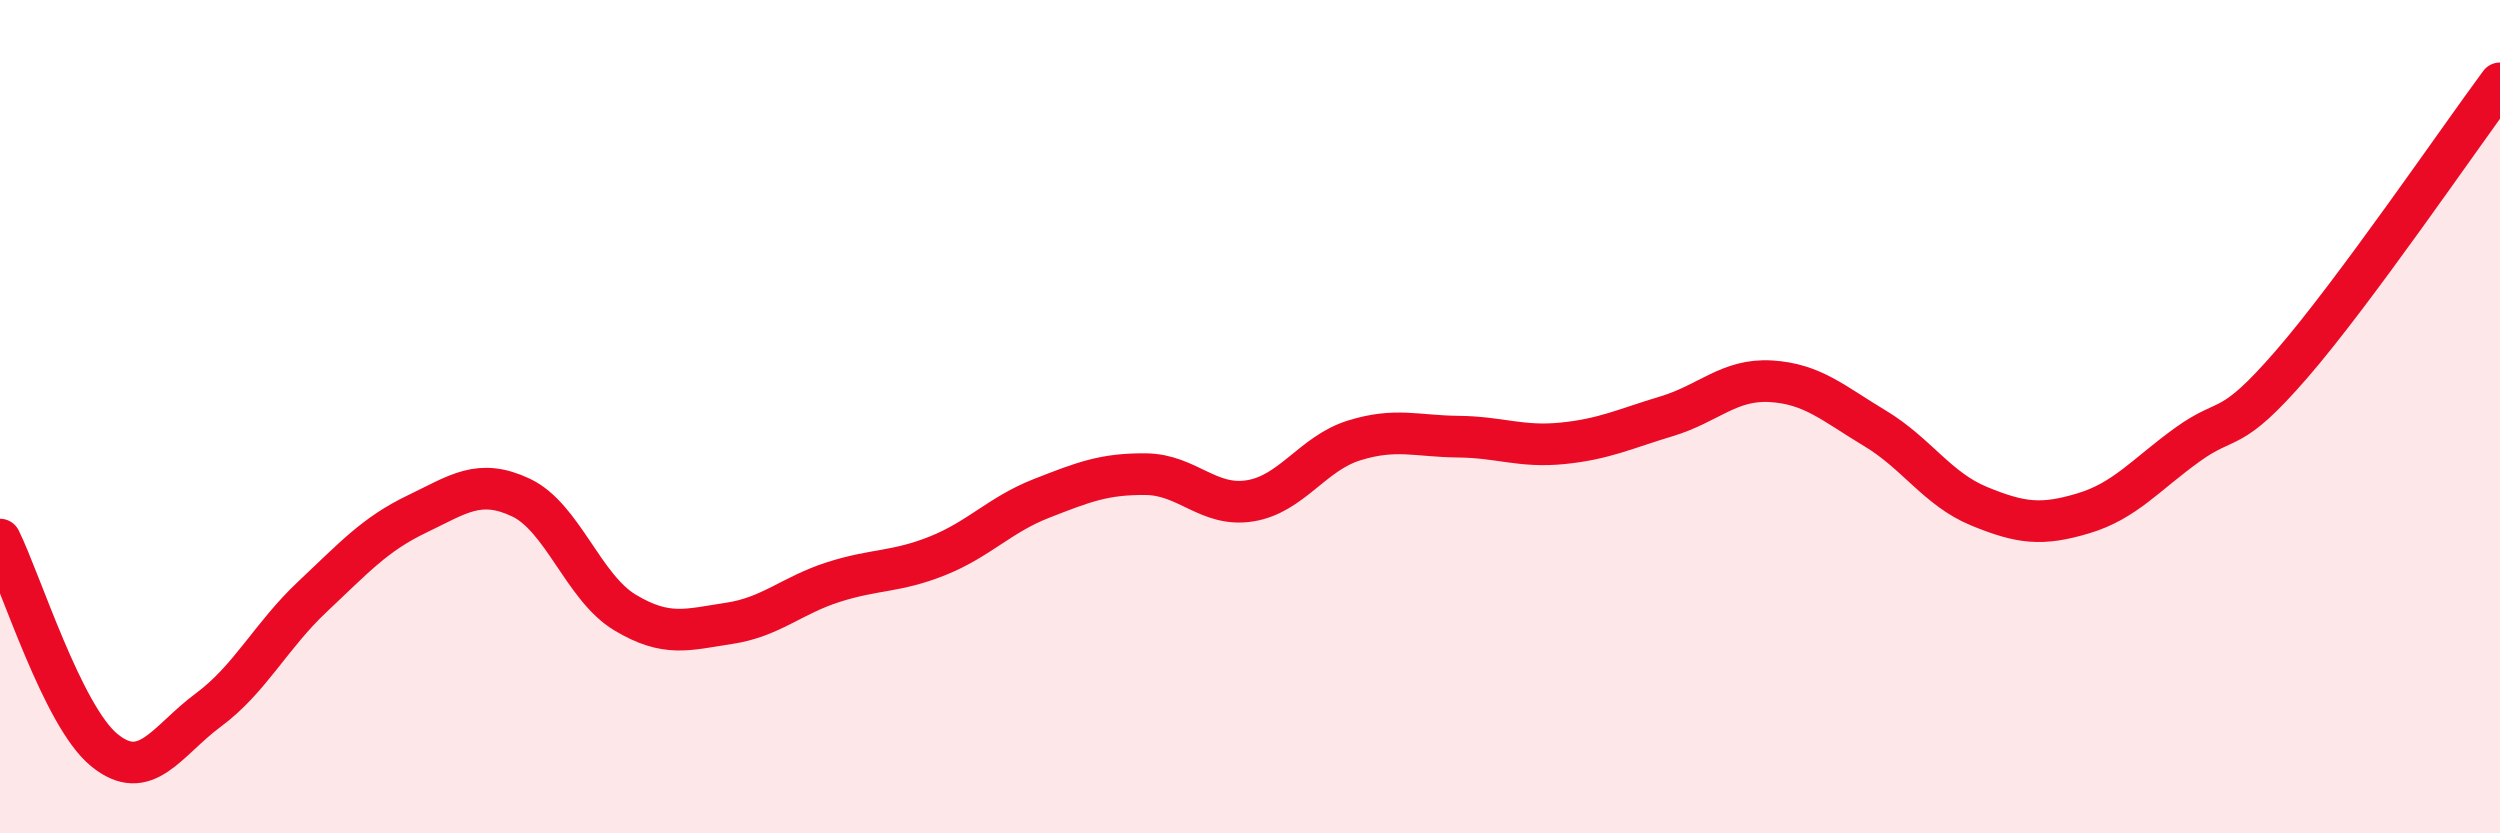
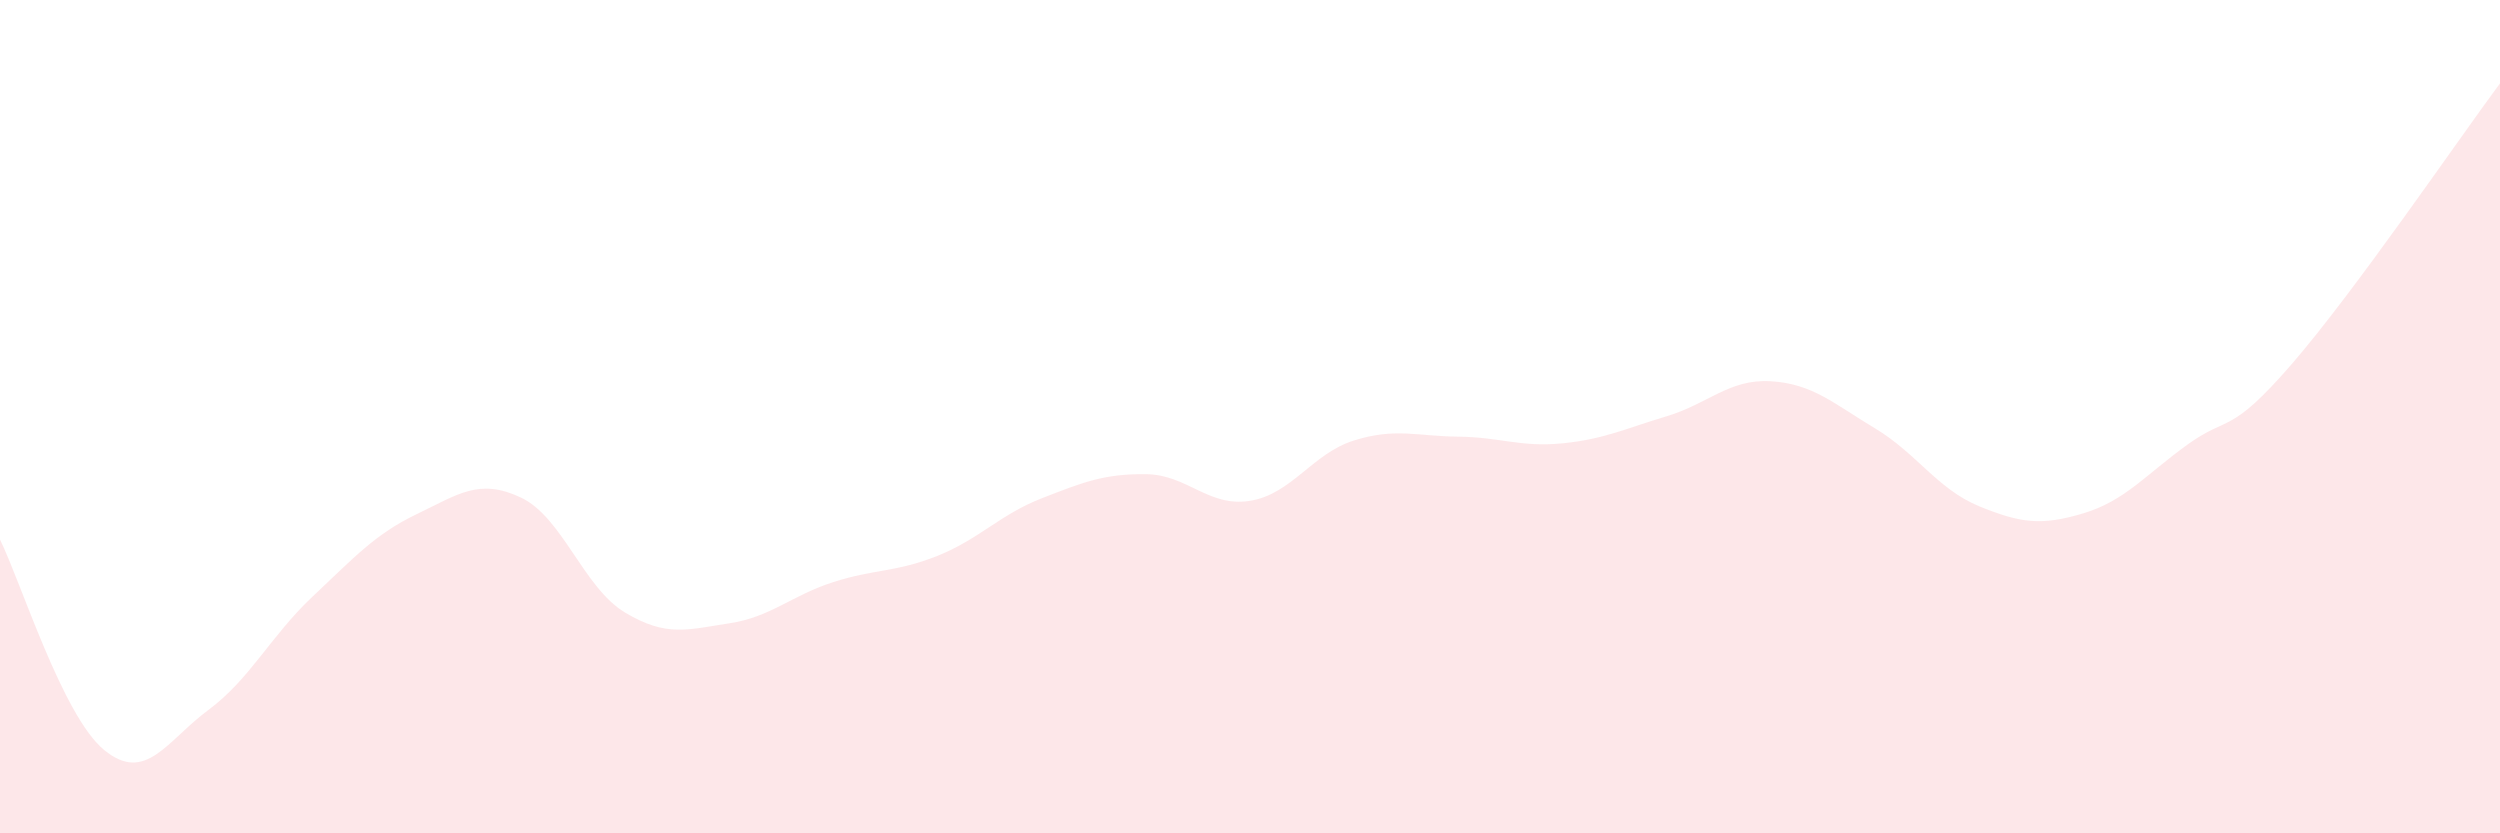
<svg xmlns="http://www.w3.org/2000/svg" width="60" height="20" viewBox="0 0 60 20">
  <path d="M 0,12.95 C 0.5,13.96 1.5,17.18 2.5,18 C 3.5,18.82 4,17.78 5,17.04 C 6,16.3 6.5,15.26 7.5,14.32 C 8.5,13.38 9,12.82 10,12.34 C 11,11.86 11.5,11.47 12.5,11.94 C 13.5,12.41 14,14.1 15,14.7 C 16,15.3 16.5,15.11 17.5,14.96 C 18.5,14.81 19,14.29 20,13.97 C 21,13.65 21.5,13.74 22.5,13.34 C 23.5,12.94 24,12.35 25,11.96 C 26,11.57 26.5,11.37 27.5,11.38 C 28.5,11.39 29,12.18 30,12.02 C 31,11.86 31.5,10.88 32.5,10.57 C 33.5,10.26 34,10.47 35,10.48 C 36,10.49 36.5,10.74 37.5,10.64 C 38.5,10.54 39,10.29 40,9.99 C 41,9.69 41.5,9.09 42.5,9.15 C 43.5,9.21 44,9.68 45,10.28 C 46,10.88 46.5,11.74 47.5,12.15 C 48.5,12.56 49,12.62 50,12.32 C 51,12.02 51.5,11.39 52.5,10.67 C 53.5,9.95 53.5,10.47 55,8.74 C 56.5,7.01 59,3.35 60,2L60 20L0 20Z" fill="#EB0A25" opacity="0.1" stroke-linecap="round" stroke-linejoin="round" />
-   <path d="M 0,12.95 C 0.5,13.96 1.5,17.18 2.5,18 C 3.5,18.82 4,17.78 5,17.04 C 6,16.3 6.5,15.26 7.5,14.32 C 8.5,13.38 9,12.82 10,12.34 C 11,11.86 11.5,11.47 12.5,11.94 C 13.5,12.41 14,14.1 15,14.7 C 16,15.3 16.5,15.11 17.5,14.96 C 18.5,14.81 19,14.29 20,13.97 C 21,13.65 21.5,13.74 22.5,13.34 C 23.5,12.94 24,12.35 25,11.96 C 26,11.57 26.5,11.37 27.5,11.38 C 28.5,11.39 29,12.18 30,12.02 C 31,11.86 31.5,10.88 32.5,10.57 C 33.5,10.26 34,10.47 35,10.48 C 36,10.49 36.5,10.74 37.5,10.64 C 38.5,10.54 39,10.29 40,9.99 C 41,9.69 41.5,9.09 42.5,9.15 C 43.5,9.21 44,9.68 45,10.28 C 46,10.88 46.5,11.74 47.5,12.15 C 48.5,12.56 49,12.62 50,12.32 C 51,12.02 51.5,11.39 52.5,10.67 C 53.5,9.95 53.5,10.47 55,8.74 C 56.5,7.01 59,3.35 60,2" stroke="#EB0A25" stroke-width="1" fill="none" stroke-linecap="round" stroke-linejoin="round" />
</svg>